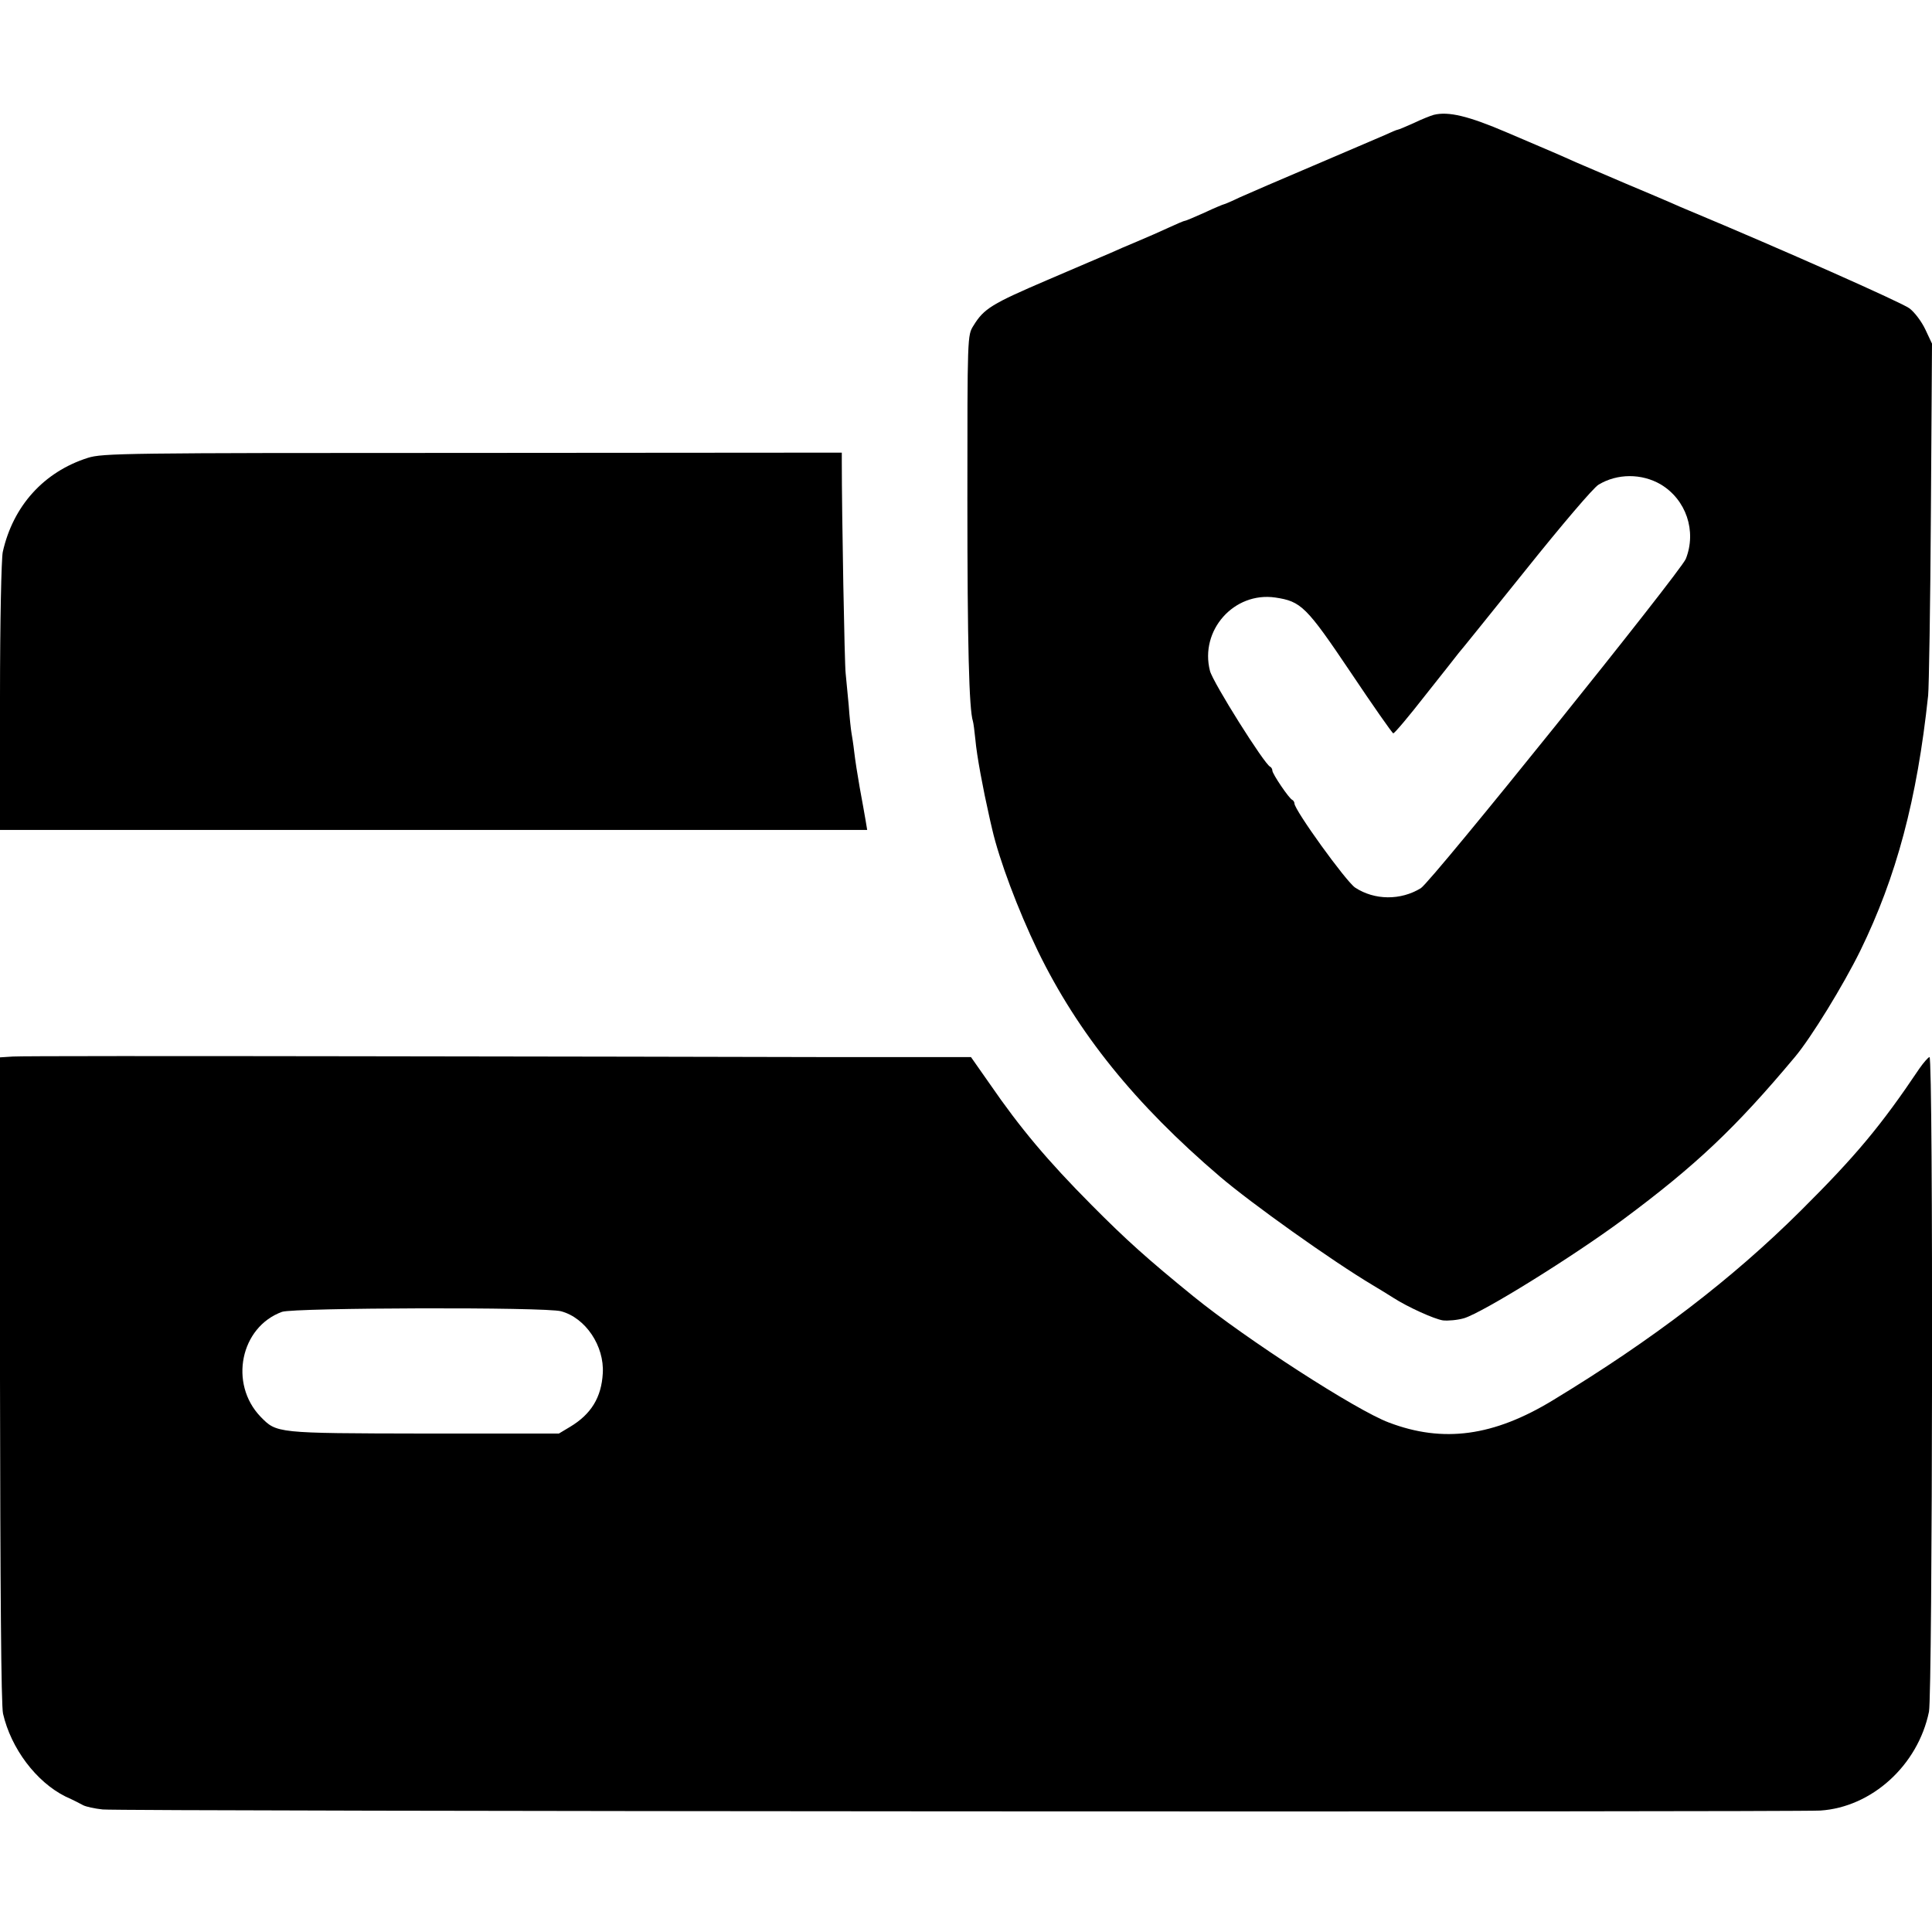
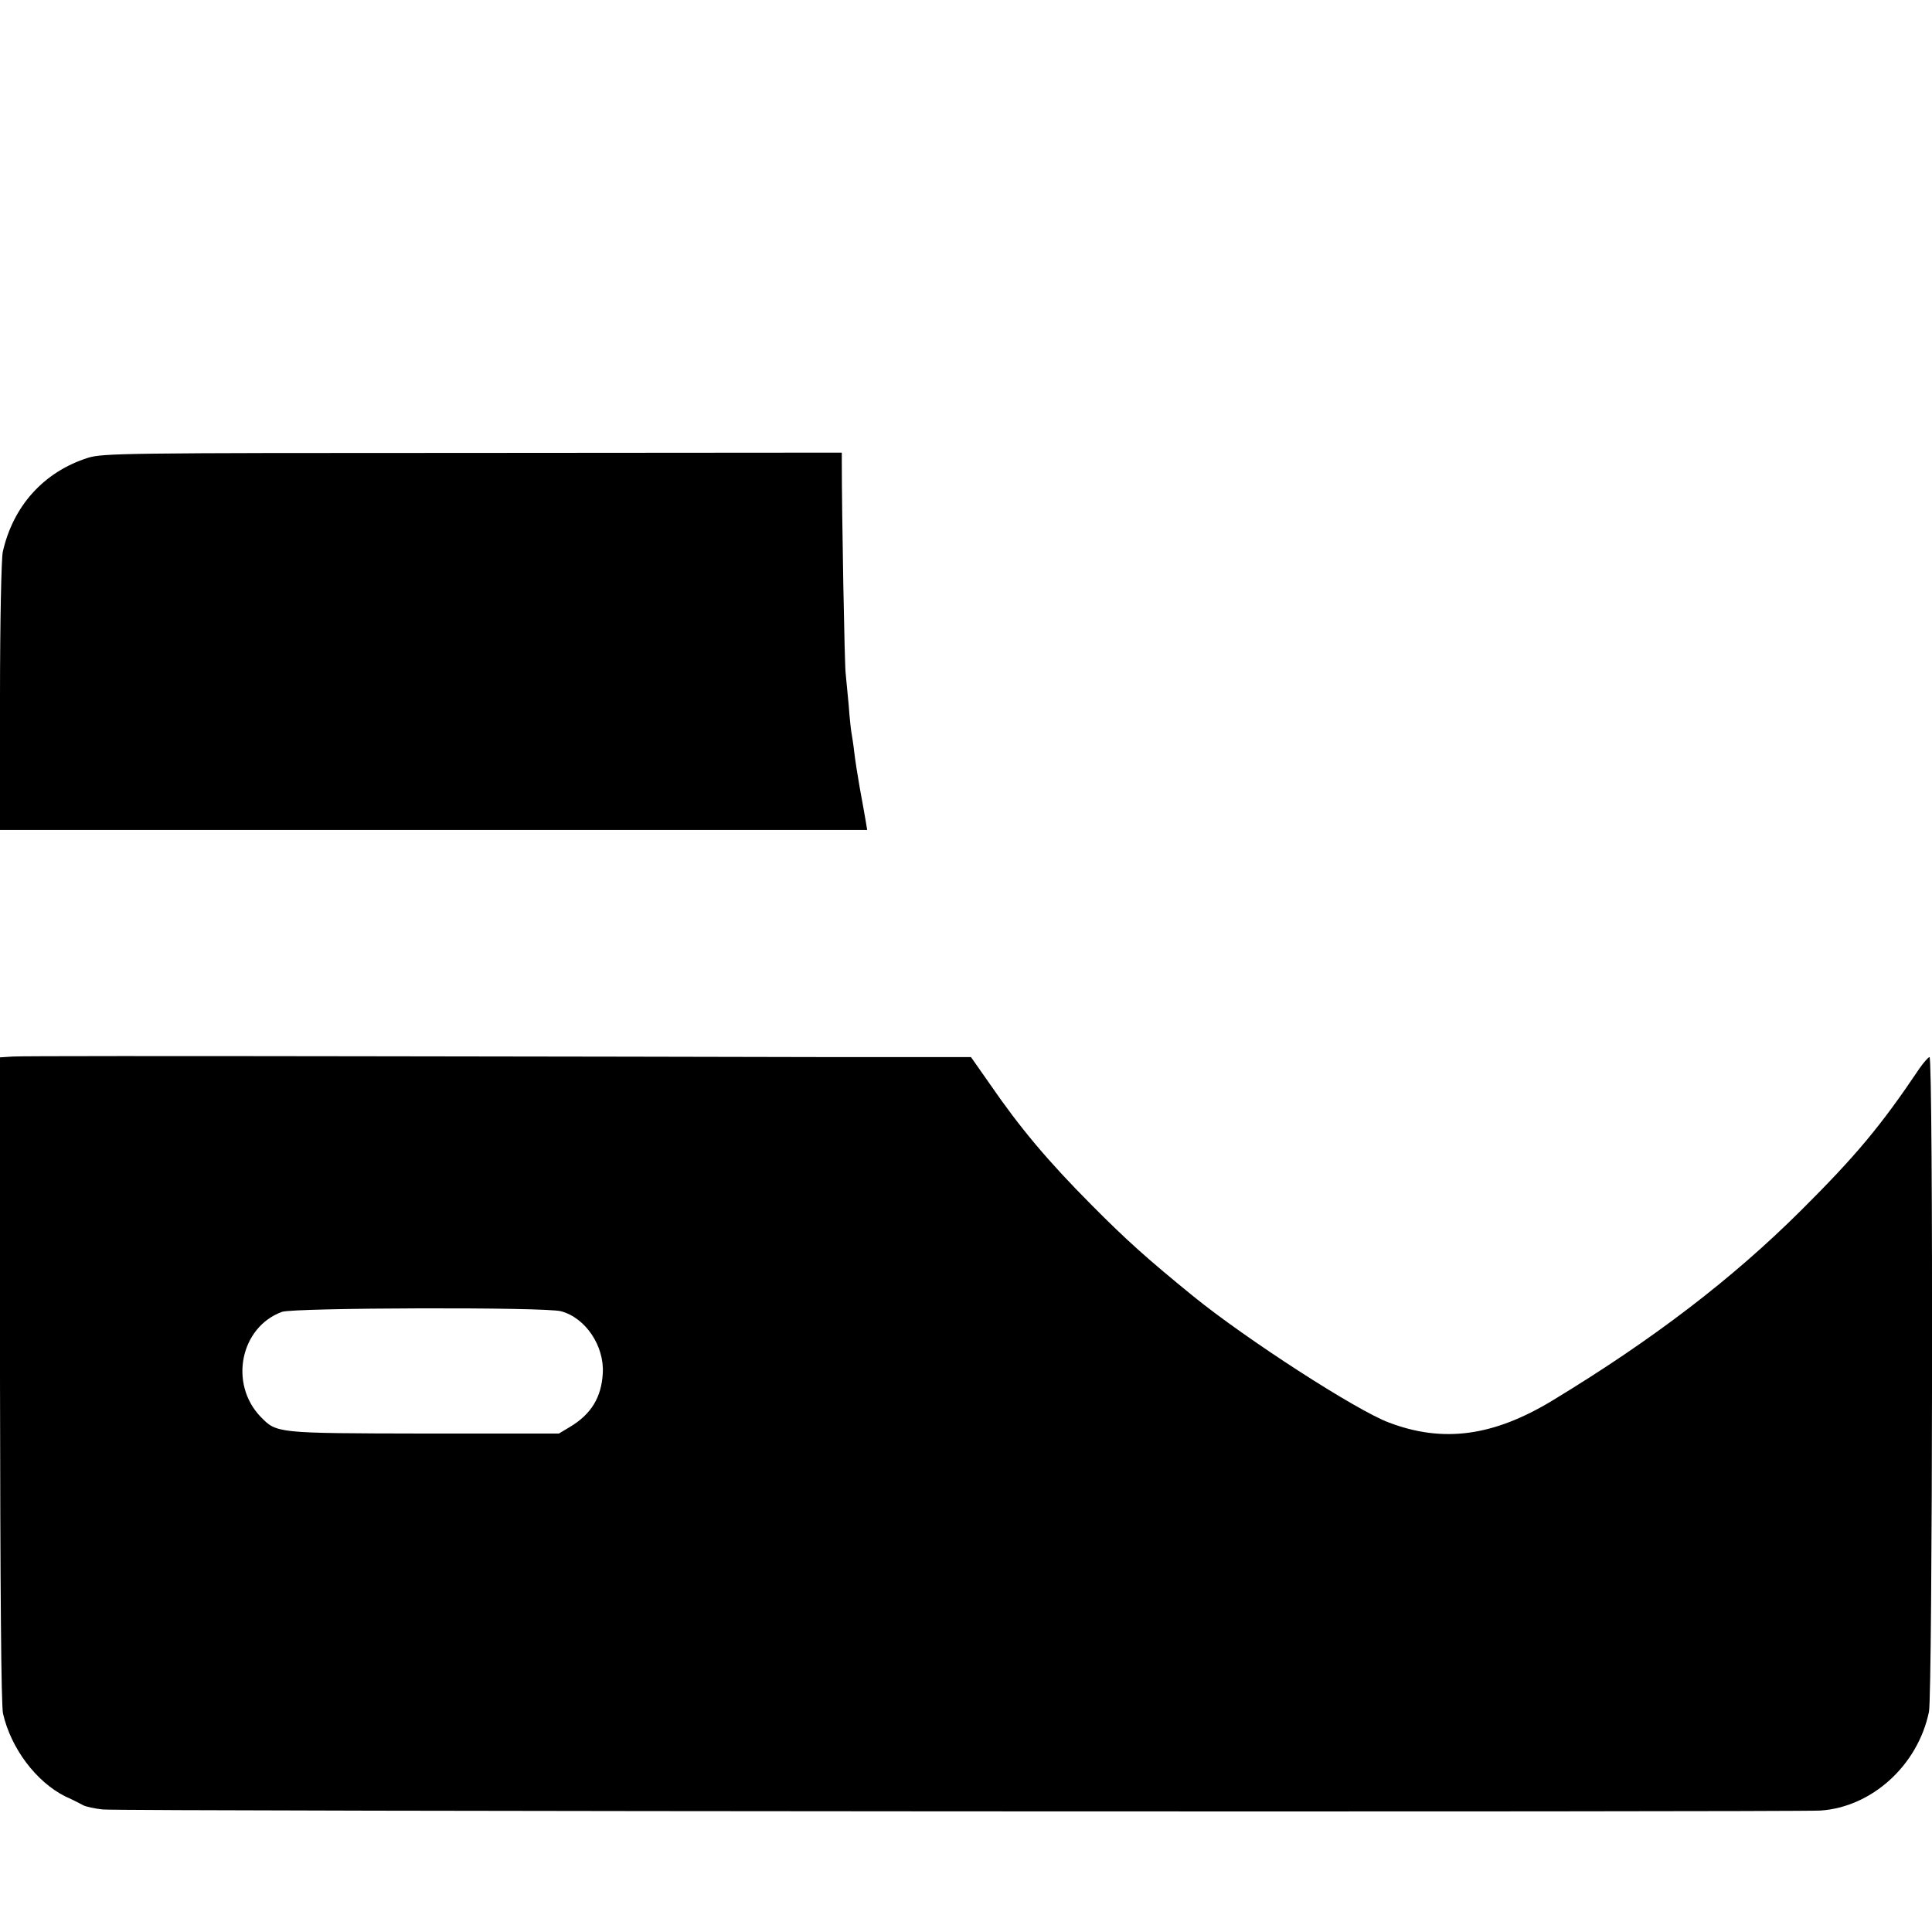
<svg xmlns="http://www.w3.org/2000/svg" version="1.0" width="700pt" height="700pt" viewBox="0 0 700 700" preserveAspectRatio="xMidYMid meet">
  <g transform="translate(0,700) scale(0.1,-0.1)" fill="#000000" stroke="none">
-     <path d="M5195 6584 c-11 -3 -44 -16 -73 -30 -29 -13 -55 -24 -58 -24 -3 0 -24 -9 -48 -20 -24 -10 -139 -60 -257 -110 -118 -50 -238 -102 -267 -115 -29 -14 -55 -25 -57 -25 -2 0 -34 -13 -70 -30 -36 -16 -68 -30 -72 -30 -3 0 -29 -11 -57 -24 -28 -13 -80 -36 -116 -51 -36 -15 -78 -33 -95 -41 -16 -7 -120 -51 -229 -98 -203 -87 -231 -104 -269 -166 -22 -35 -22 -35 -22 -630 0 -524 6 -760 20 -803 2 -6 6 -37 9 -67 5 -58 28 -180 50 -277 2 -10 7 -31 11 -48 25 -109 93 -291 165 -440 145 -298 352 -555 660 -818 115 -98 404 -304 553 -393 27 -16 61 -37 75 -46 53 -34 148 -77 180 -82 19 -2 53 1 77 8 70 22 391 221 575 357 264 196 408 332 623 589 59 70 176 261 237 385 131 268 206 548 246 925 3 30 8 330 10 665 l4 610 -24 51 c-13 28 -39 63 -58 77 -26 20 -465 215 -798 354 -19 8 -48 20 -65 28 -16 7 -91 39 -165 70 -74 32 -155 66 -180 77 -60 27 -81 36 -250 108 -140 60 -212 77 -265 64z m822 -1339 c92 -55 131 -169 91 -270 -20 -48 -921 -1169 -960 -1193 -73 -45 -168 -44 -238 2 -33 22 -220 281 -220 305 0 5 -4 11 -8 13 -11 4 -72 94 -72 106 0 6 -4 12 -8 14 -21 9 -207 305 -218 347 -38 147 87 288 237 266 93 -14 112 -32 272 -270 81 -121 151 -221 155 -222 4 -1 57 62 117 139 61 77 115 145 120 152 6 6 115 142 243 301 128 160 246 299 264 309 68 41 156 41 225 1z" />
    <path d="M318 5341 c-160 -51 -271 -175 -308 -341 -5 -26 -10 -247 -10 -526 l0 -481 1571 0 1571 0 -6 36 c-3 20 -13 72 -21 117 -8 45 -17 103 -20 130 -3 27 -8 58 -10 69 -2 11 -7 56 -10 100 -4 44 -9 96 -11 115 -4 27 -14 576 -14 768 l0 32 -1337 -1 c-1264 0 -1341 -1 -1395 -18z" />
    <path d="M47 3172 l-47 -3 0 -1167 c1 -742 4 -1183 11 -1211 29 -126 120 -247 226 -300 27 -12 56 -27 65 -32 10 -5 41 -12 70 -15 51 -7 6122 -10 6223 -4 187 12 354 164 394 358 13 65 16 2372 2 2372 -4 0 -21 -19 -37 -42 -139 -207 -230 -316 -428 -513 -250 -249 -538 -469 -899 -688 -215 -131 -398 -156 -595 -81 -118 44 -517 302 -708 457 -166 135 -243 204 -369 331 -159 160 -259 279 -369 439 l-68 97 -526 0 c-290 1 -1060 2 -1712 3 -652 1 -1206 1 -1233 -1z m1986 -923 c89 -24 157 -126 151 -225 -5 -87 -42 -148 -119 -194 l-40 -24 -490 0 c-537 1 -532 1 -591 61 -115 120 -73 325 78 380 44 15 955 18 1011 2z" />
  </g>
</svg>